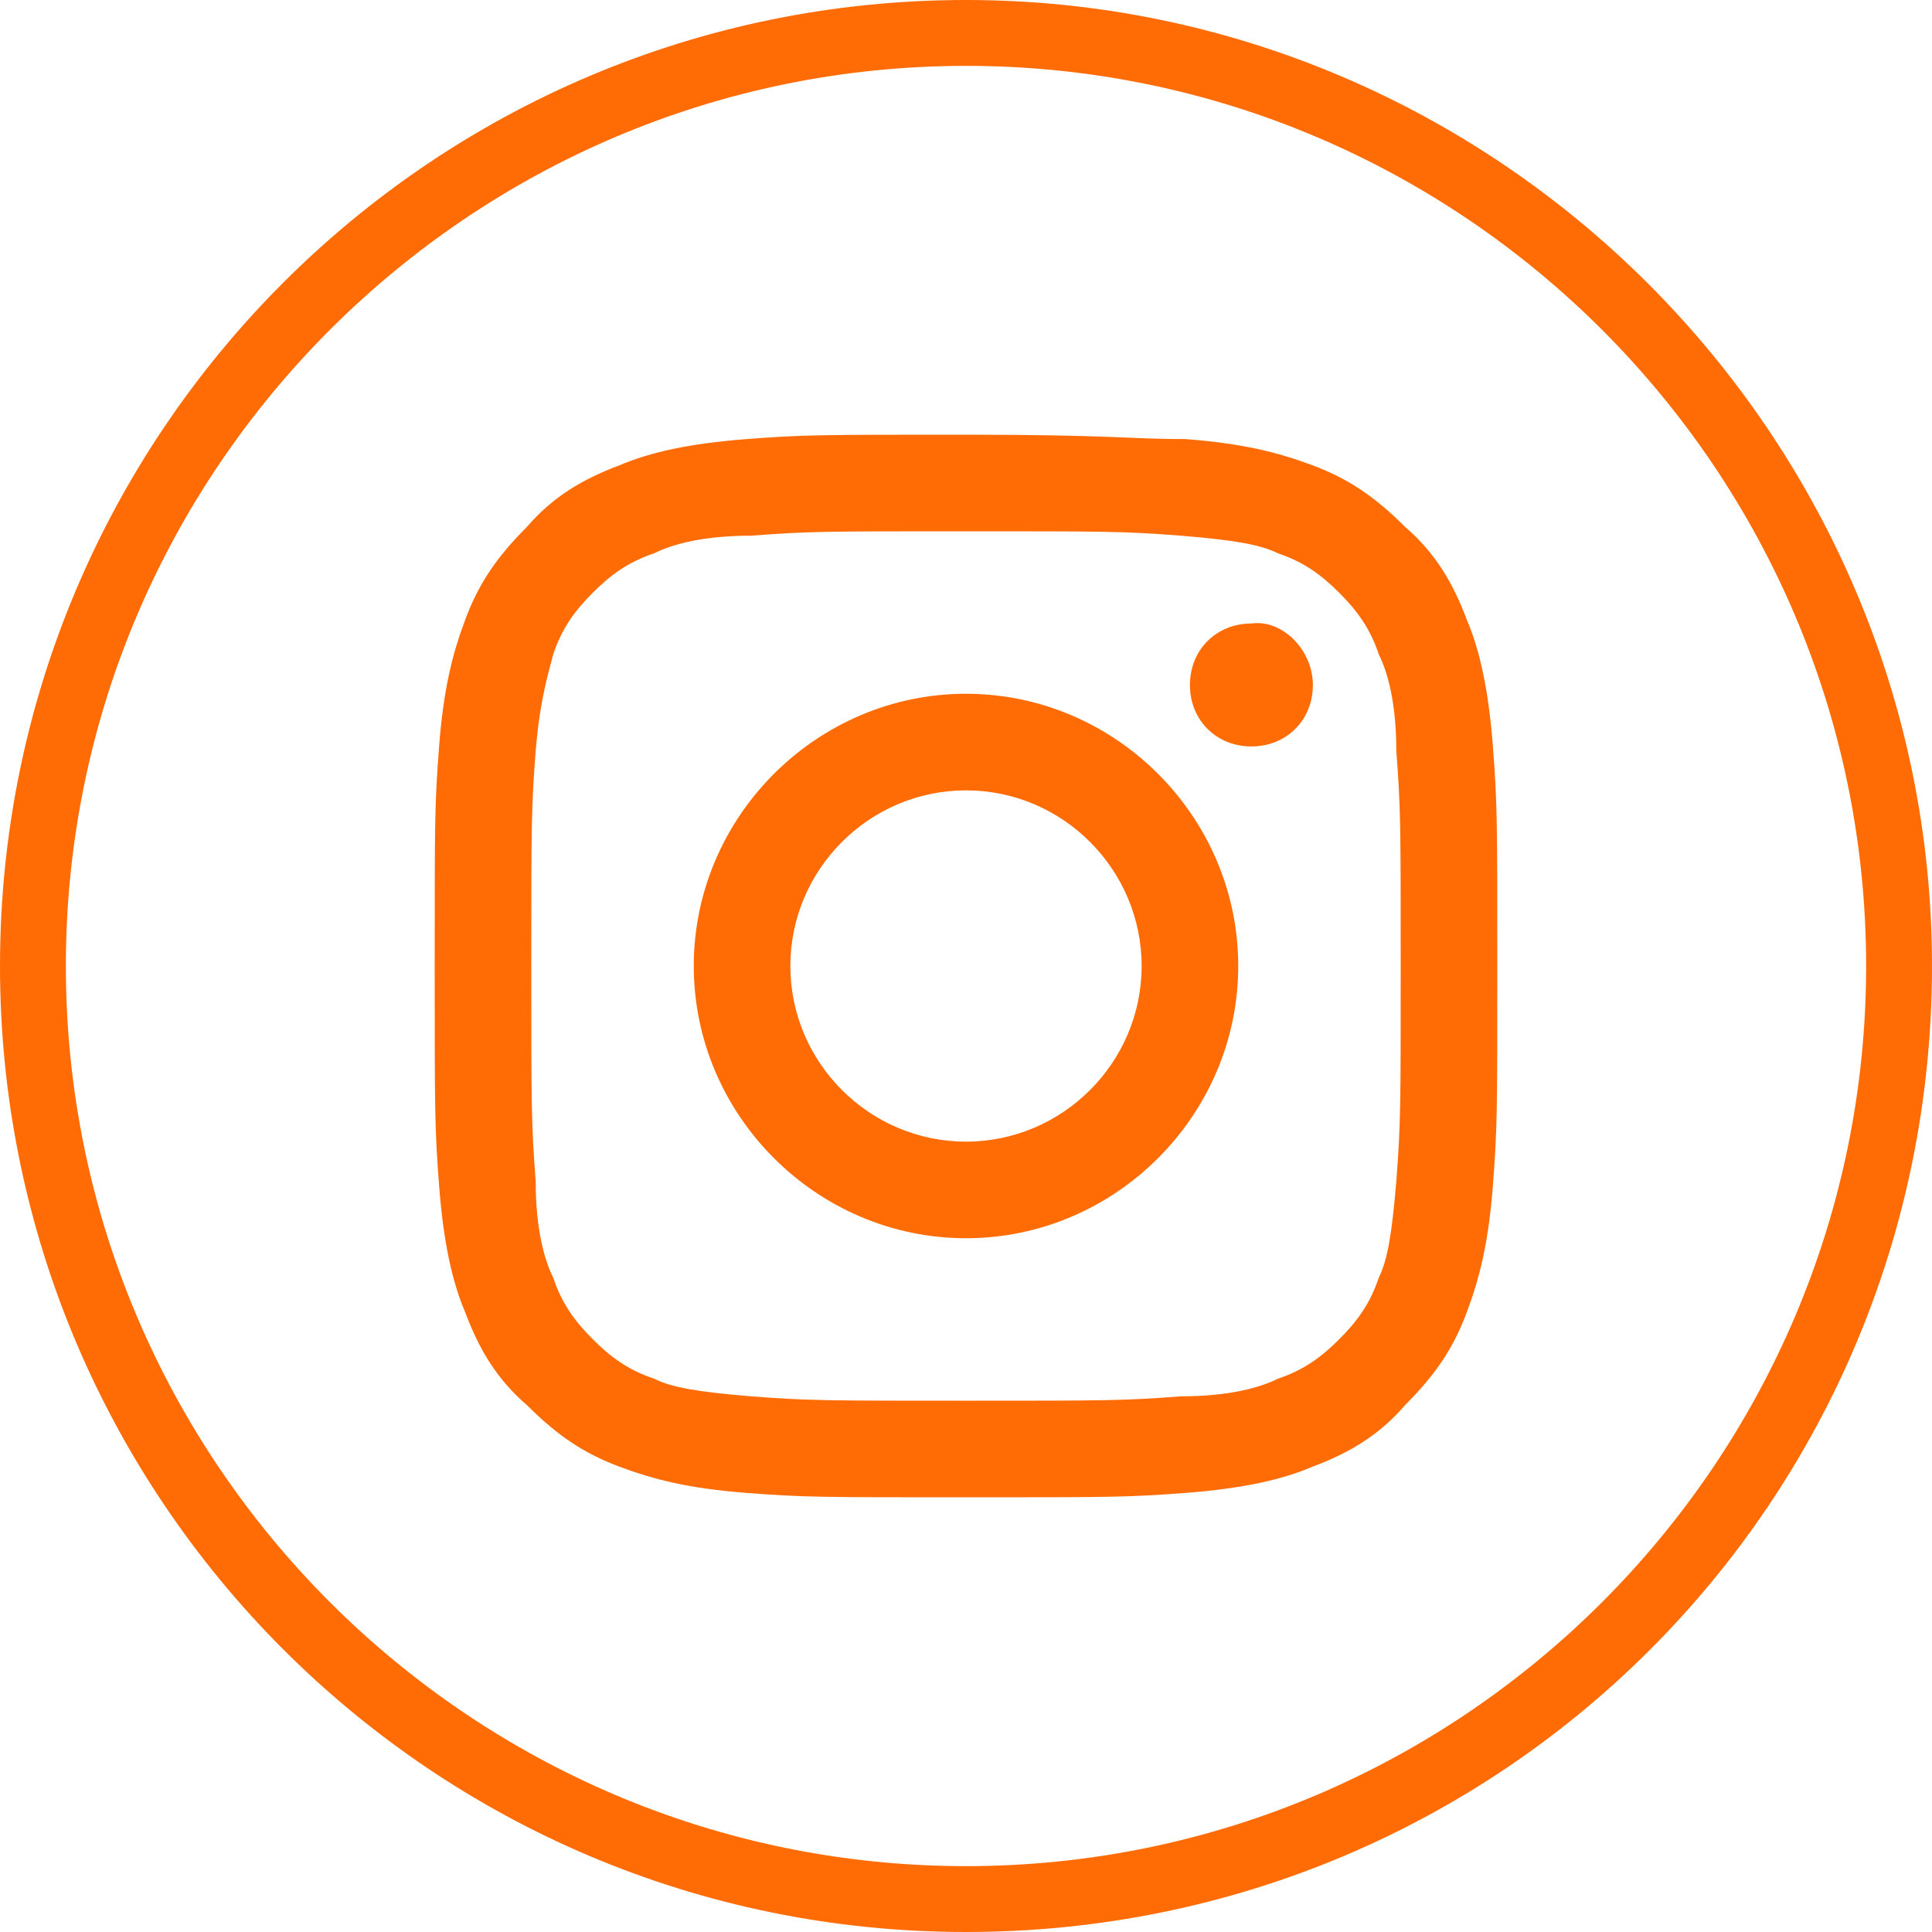
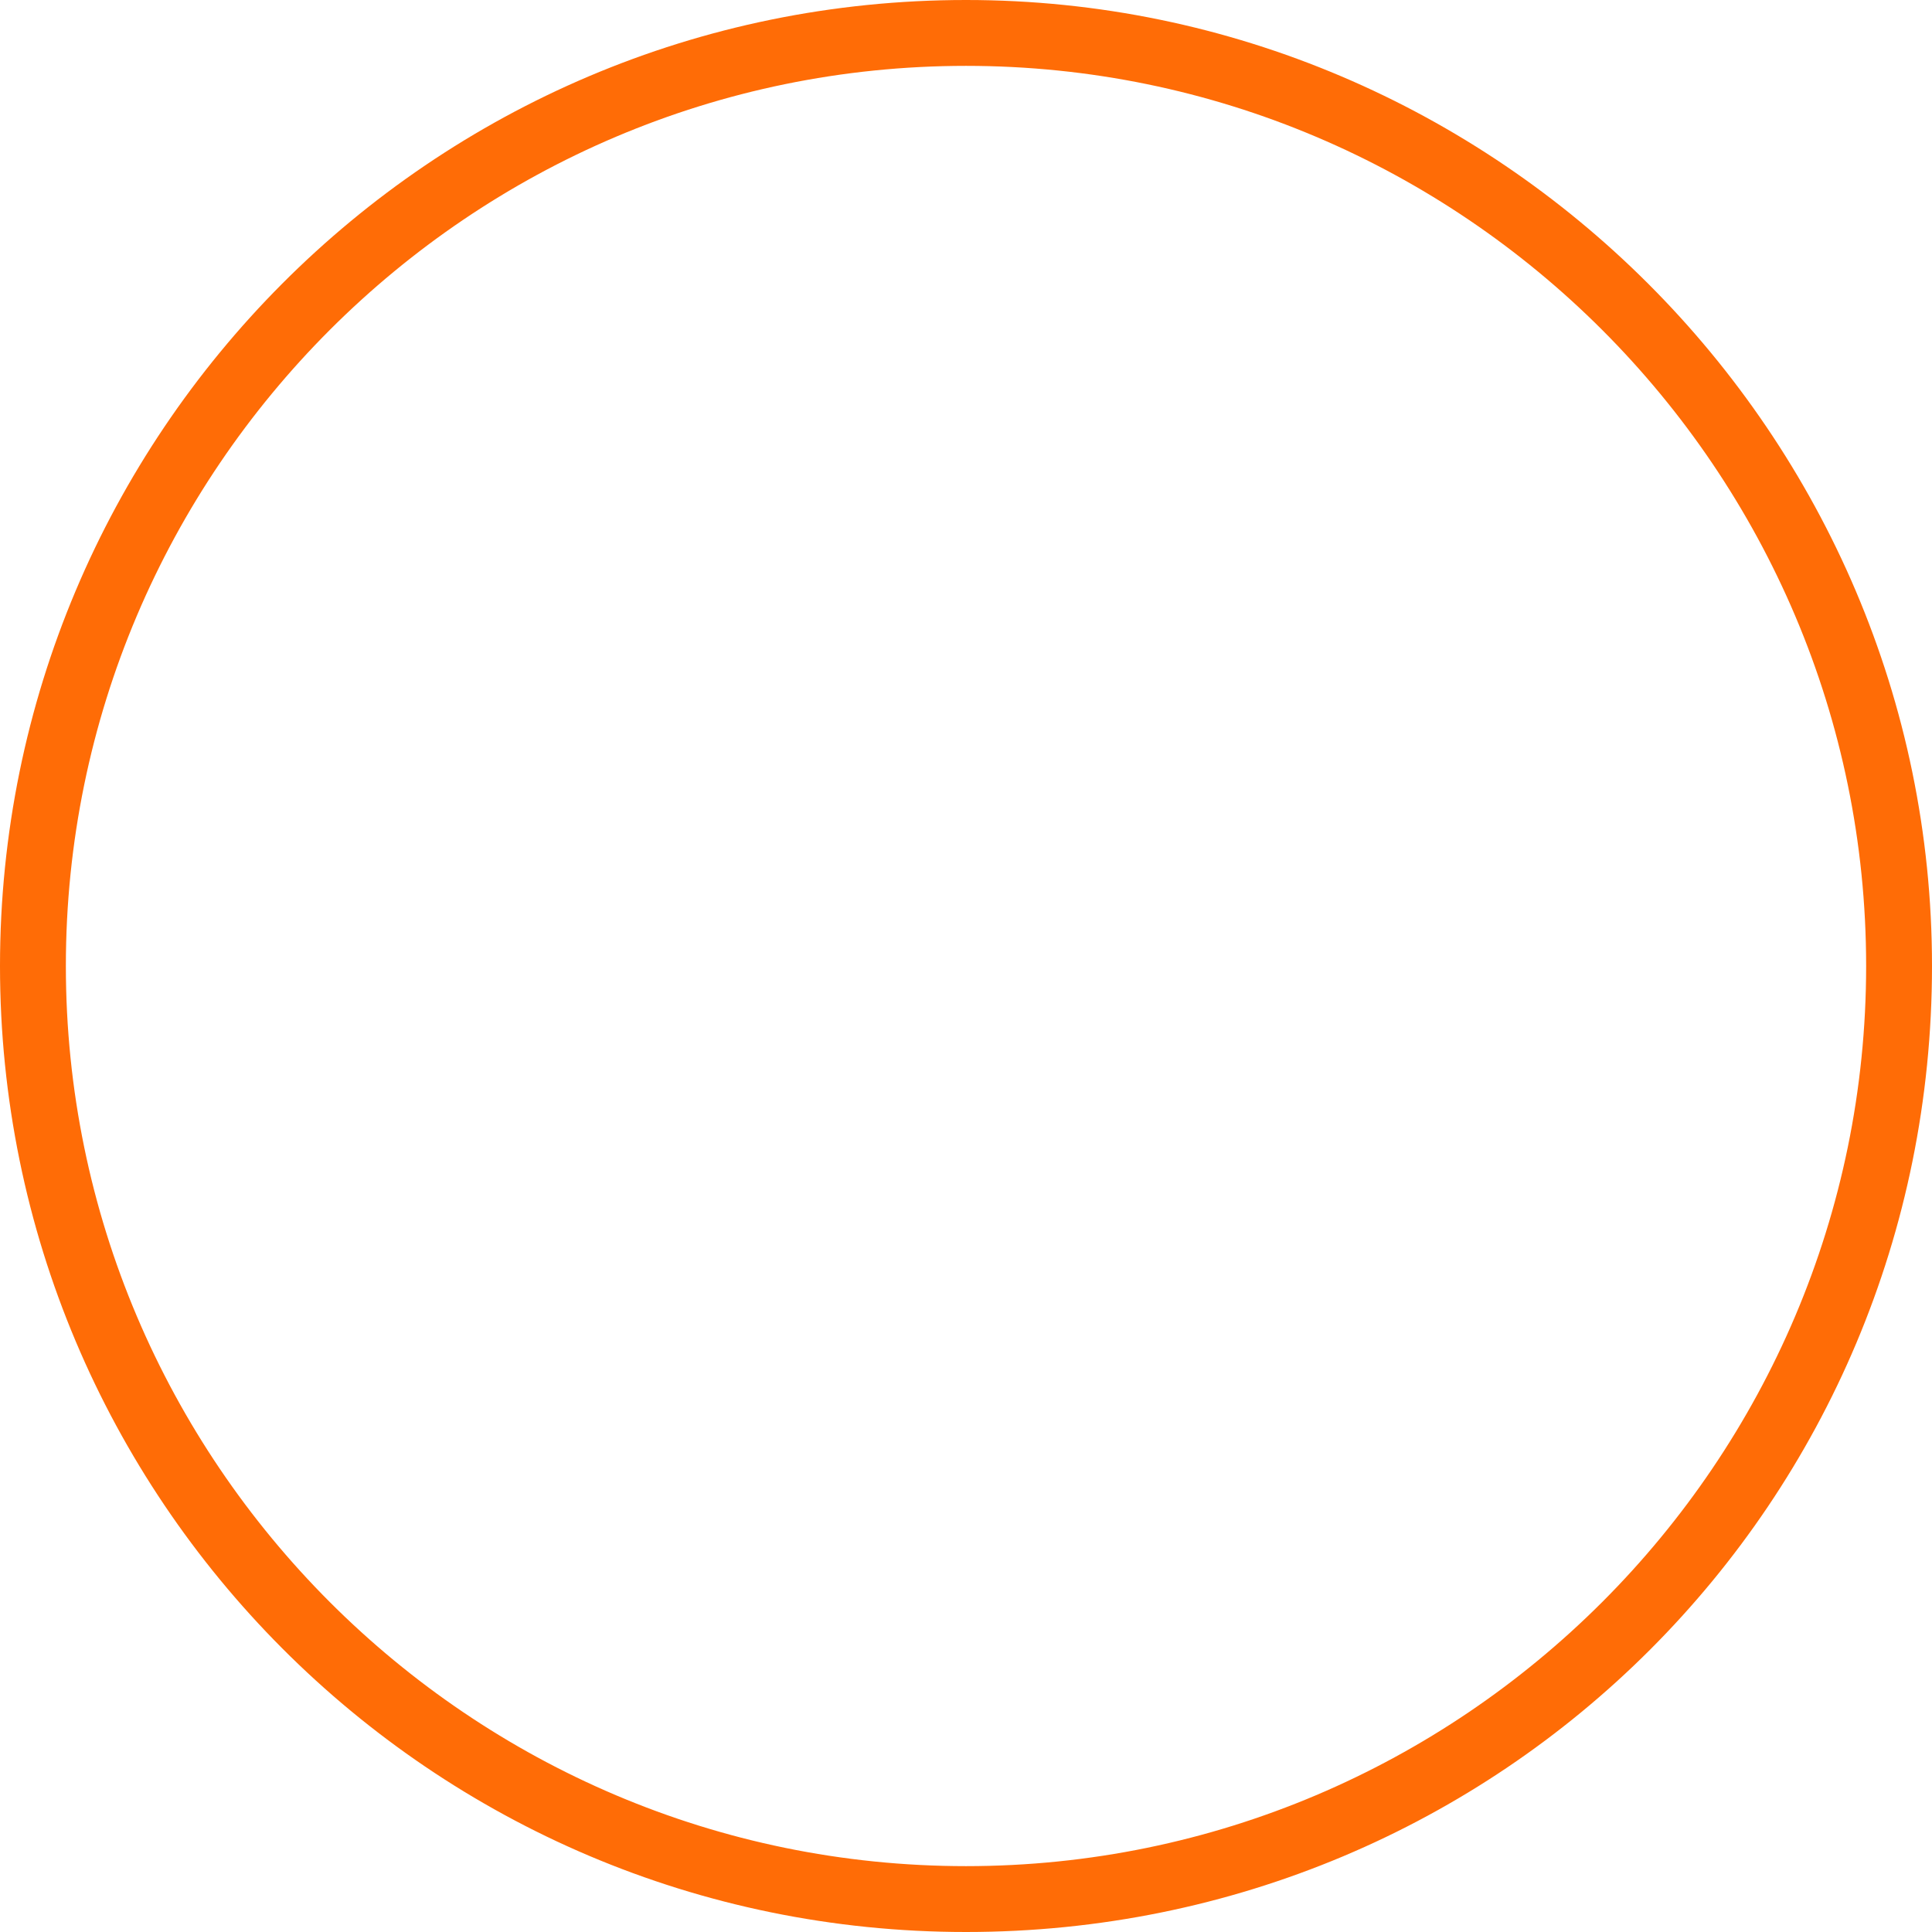
<svg xmlns="http://www.w3.org/2000/svg" enable-background="new 0 0 44 44" height="44" viewBox="0 0 44 44" width="44">
  <g fill="#ff6c06">
    <path d="m22 1.5c11.3 0 20.5 9.2 20.5 20.5s-9.2 20.5-20.5 20.5-20.5-9.2-20.5-20.5 9.2-20.5 20.5-20.5m0-1.5c-12.2 0-22 9.9-22 22s9.8 22 22 22 22-9.8 22-22c0-12.1-9.9-22-22-22z" />
-     <path d="m22 12.1c3.2 0 3.6 0 4.9.1 1.2.1 1.8.2 2.2.4.6.2 1 .5 1.4.9s.7.8.9 1.4c.2.4.4 1.1.4 2.2.1 1.3.1 1.7.1 4.9s0 3.6-.1 4.9c-.1 1.2-.2 1.8-.4 2.2-.2.6-.5 1-.9 1.4s-.8.7-1.4.9c-.4.2-1.1.4-2.2.4-1.3.1-1.7.1-4.9.1s-3.6 0-4.9-.1c-1.2-.1-1.8-.2-2.2-.4-.6-.2-1-.5-1.4-.9s-.7-.8-.9-1.4c-.2-.4-.4-1.1-.4-2.2-.1-1.3-.1-1.7-.1-4.9s0-3.6.1-4.9c.1-1.2.3-1.8.4-2.2.2-.6.5-1 .9-1.4s.8-.7 1.4-.9c.4-.2 1.1-.4 2.2-.4 1.3-.1 1.7-.1 4.9-.1m0-2.2c-3.3 0-3.7 0-5 .1s-2.2.3-2.9.6c-.8.3-1.5.7-2.1 1.4-.7.7-1.1 1.3-1.4 2.1s-.5 1.6-.6 2.9-.1 1.7-.1 5 0 3.7.1 5 .3 2.2.6 2.9c.3.8.7 1.5 1.4 2.1.7.7 1.3 1.1 2.1 1.4s1.6.5 2.9.6 1.7.1 5 .1 3.7 0 5-.1 2.2-.3 2.9-.6c.8-.3 1.5-.7 2.1-1.4.7-.7 1.1-1.3 1.4-2.1s.5-1.6.6-2.9.1-1.7.1-5 0-3.7-.1-5-.3-2.2-.6-2.9c-.3-.8-.7-1.5-1.4-2.1-.7-.7-1.3-1.1-2.1-1.4s-1.6-.5-2.9-.6c-1.3 0-1.7-.1-5-.1" />
-     <path d="m22 15.8c-3.4 0-6.2 2.8-6.2 6.2s2.8 6.2 6.2 6.2 6.2-2.8 6.2-6.2-2.8-6.2-6.2-6.2m0 10.2c-2.2 0-4-1.8-4-4s1.8-4 4-4 4 1.8 4 4-1.8 4-4 4" />
-     <path d="m29.9 15.6c0 .8-.6 1.4-1.4 1.4s-1.4-.6-1.4-1.4.6-1.4 1.4-1.4c.7-.1 1.4.6 1.4 1.4" />
  </g>
</svg>